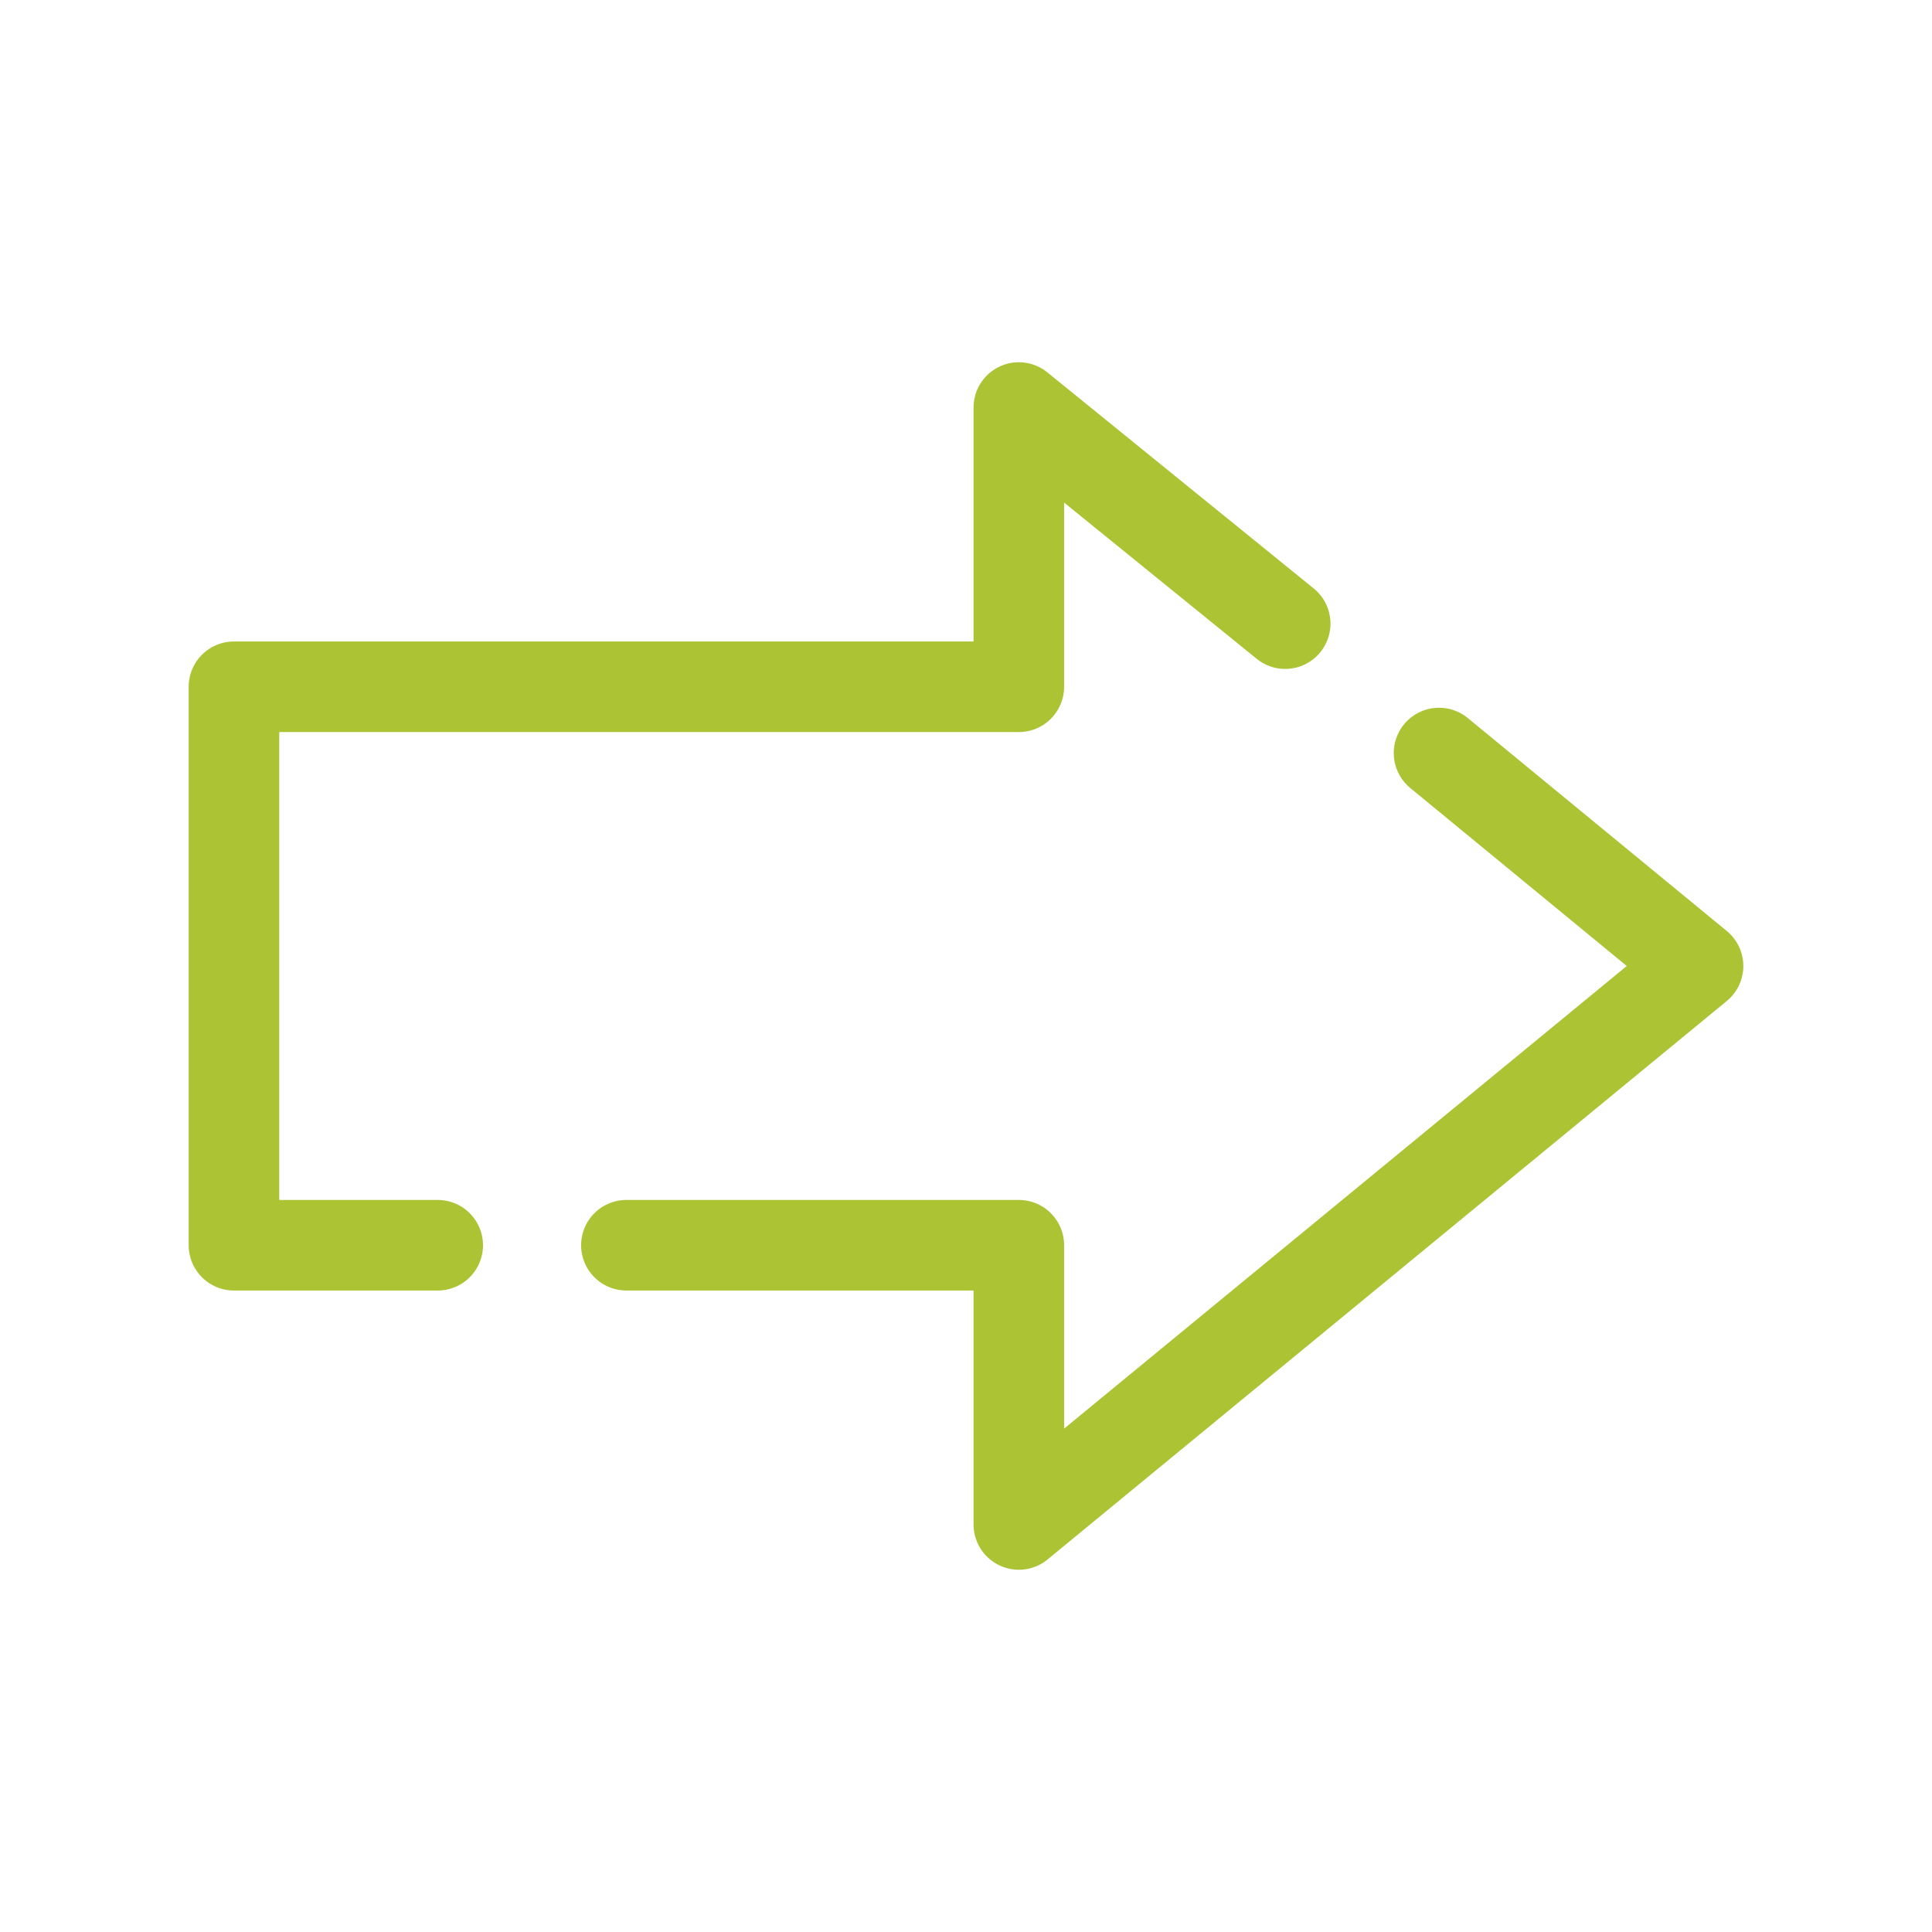
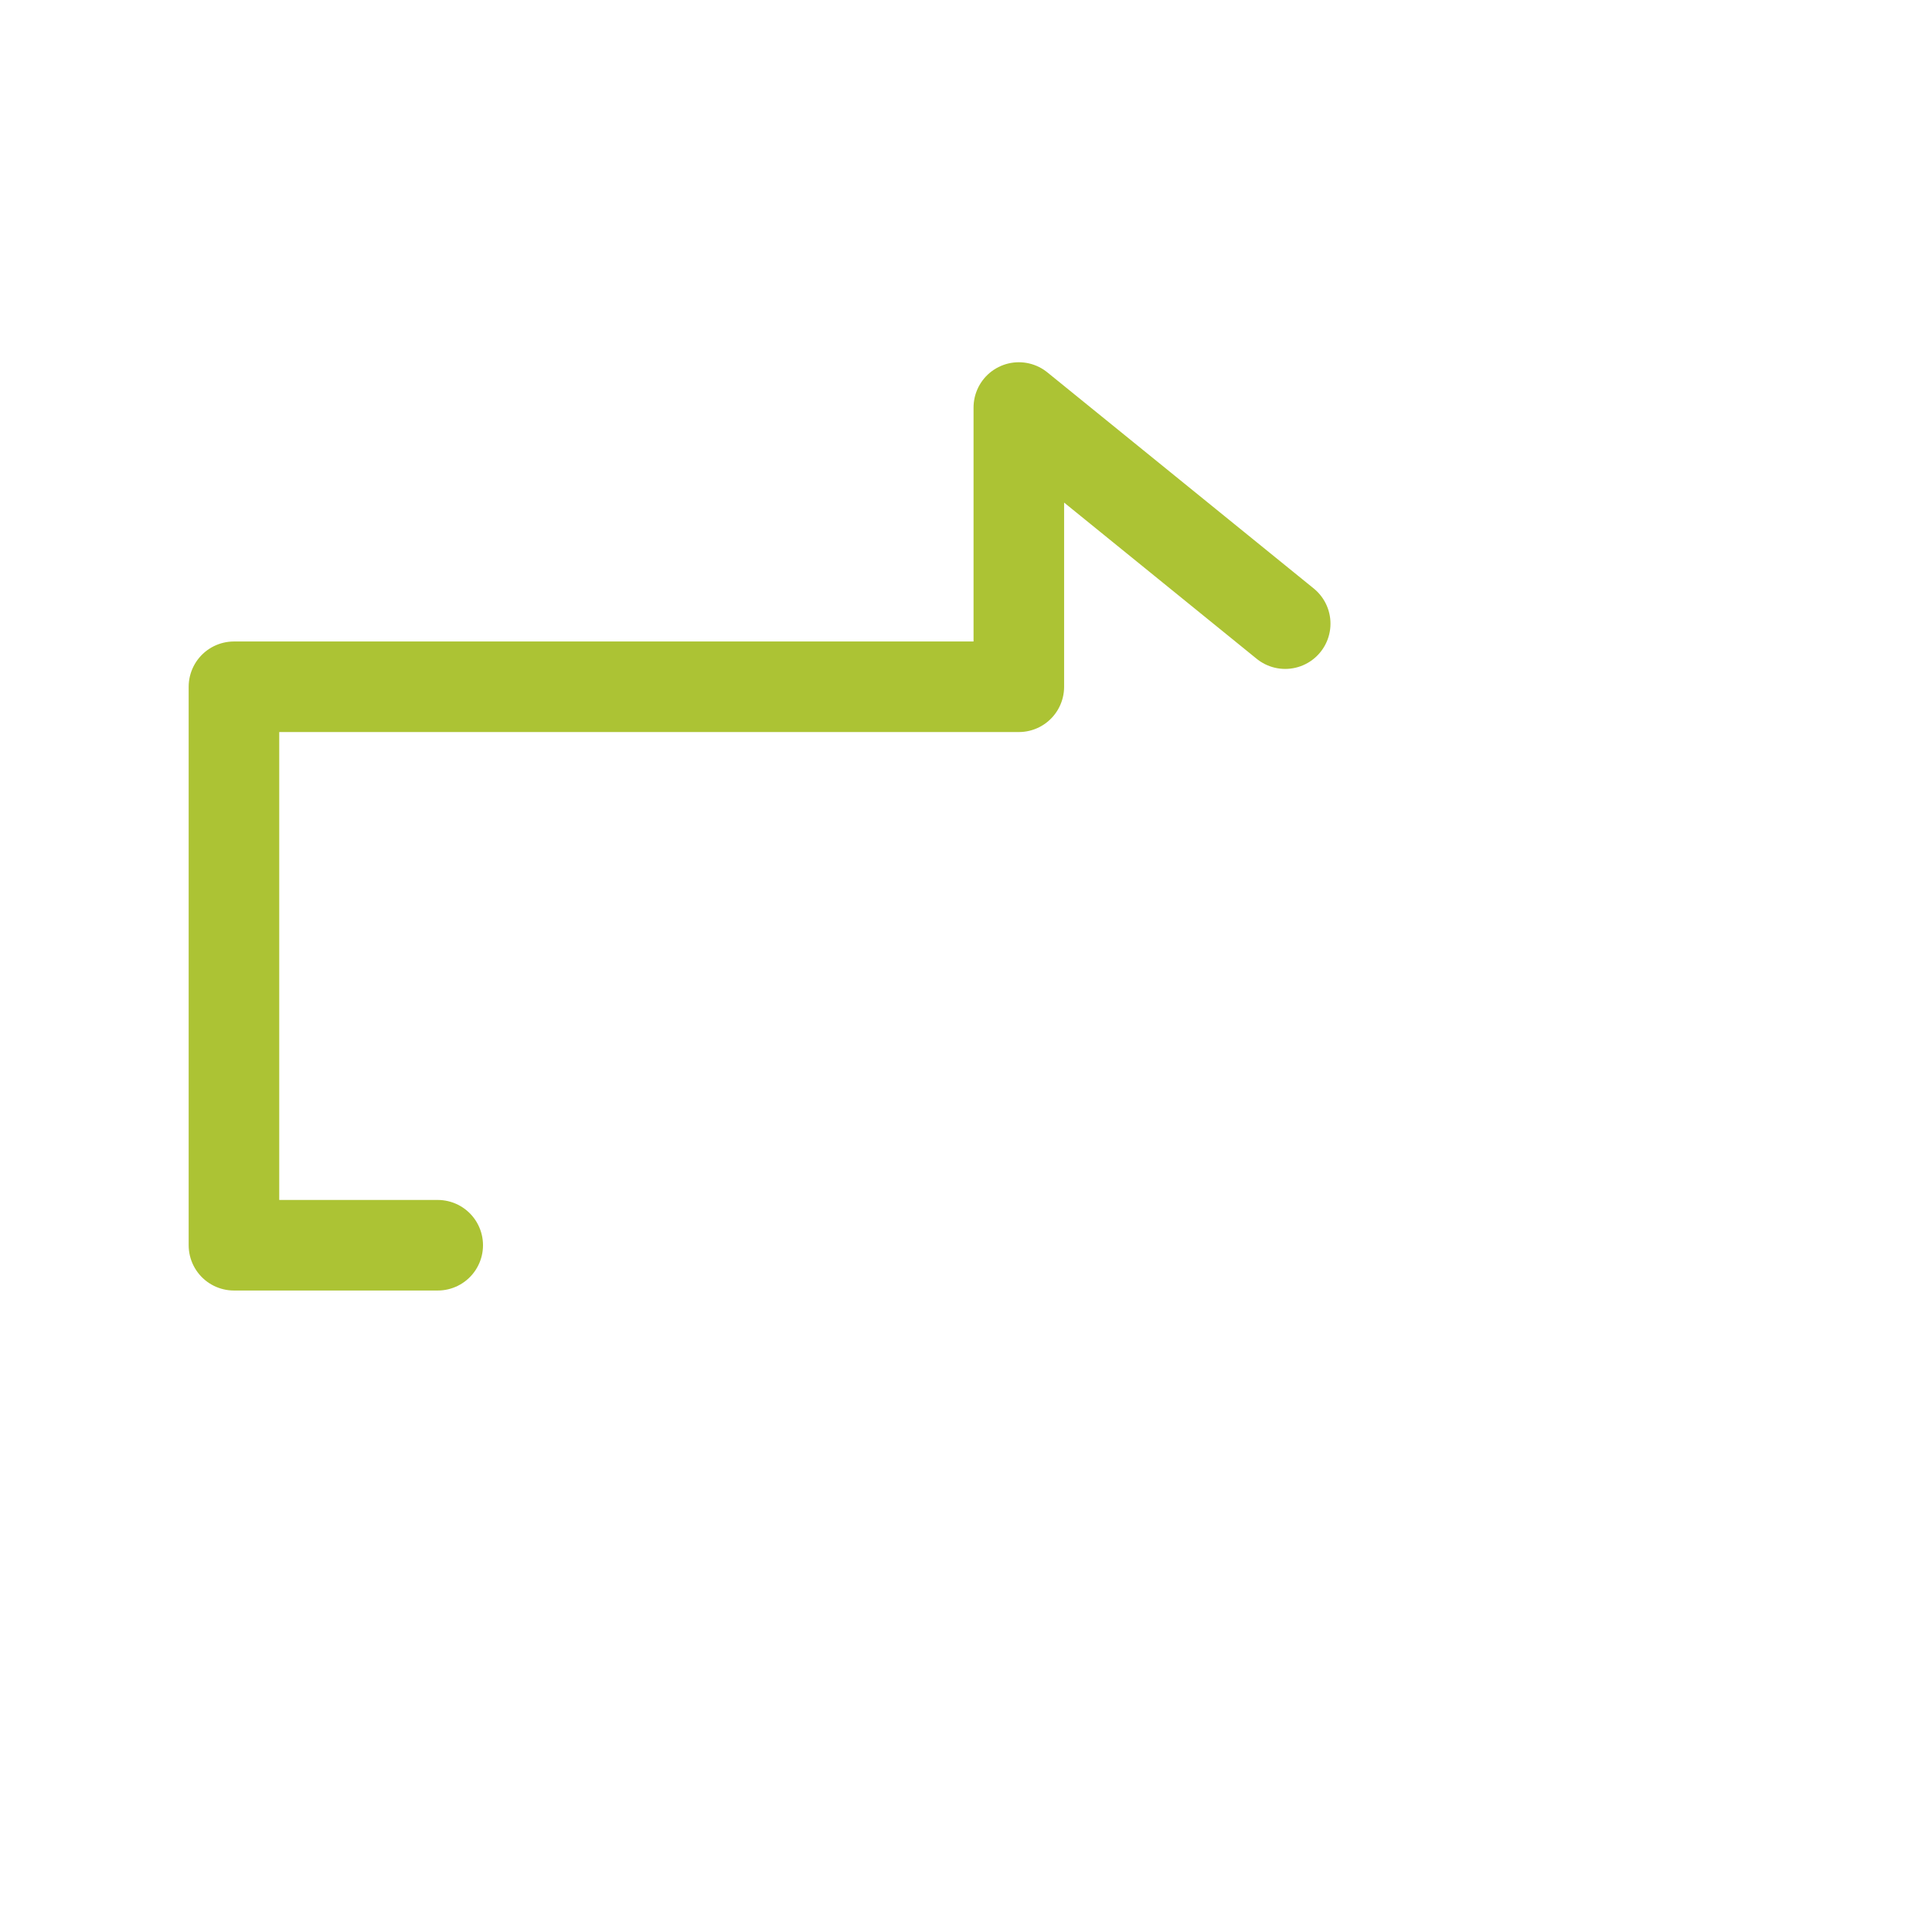
<svg xmlns="http://www.w3.org/2000/svg" version="1.1" x="0px" y="0px" width="256px" height="256px" viewBox="0 0 256 256" style="enable-background:new 0 0 256 256;" xml:space="preserve">
  <style type="text/css">

	.st0{fill:none;stroke:#ACC334;stroke-width:12;stroke-linecap:round;stroke-linejoin:round;stroke-miterlimit:10;}
	.st1{fill:#2F2F2F;}

</style>
  <g id="Forward">
    <g>
-       <polyline class="st0" points="83,165 135,165 135,202 225,128 190.68,99.781   " />
      <polyline class="st0" points="170.296,82.635 135,54 135,91 31,91 31,165 58,165   " />
    </g>
  </g>
</svg>